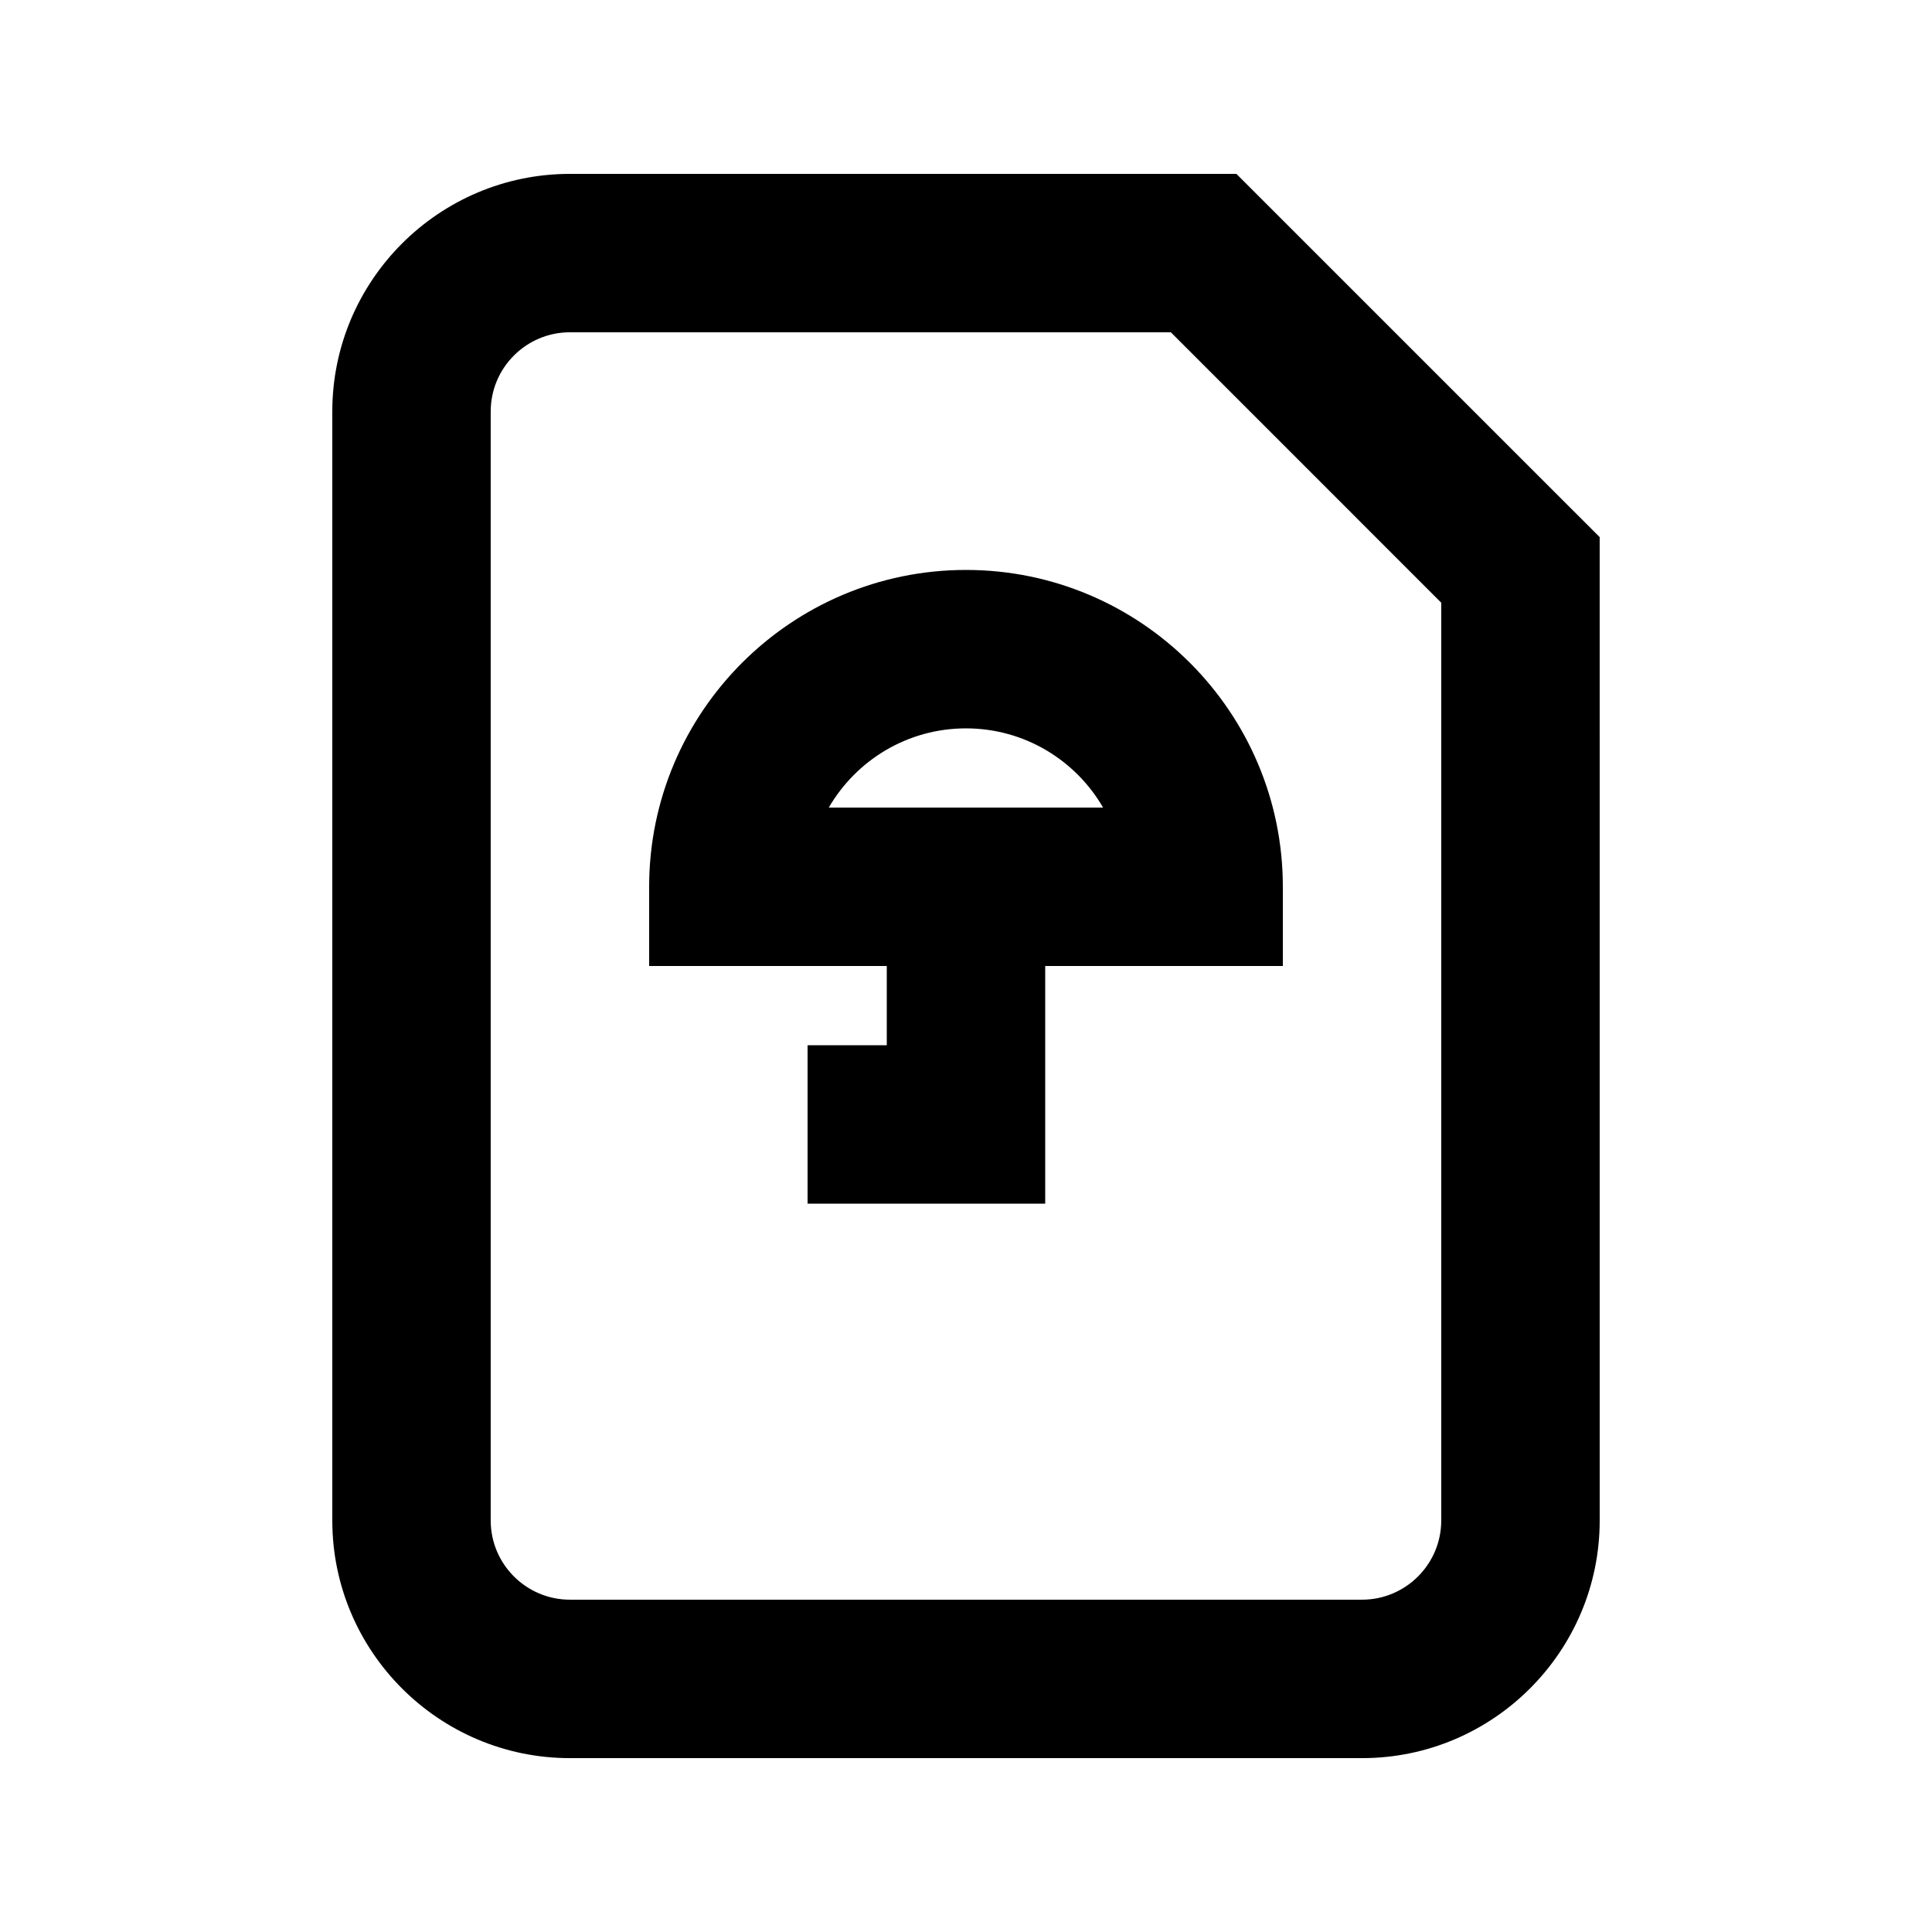
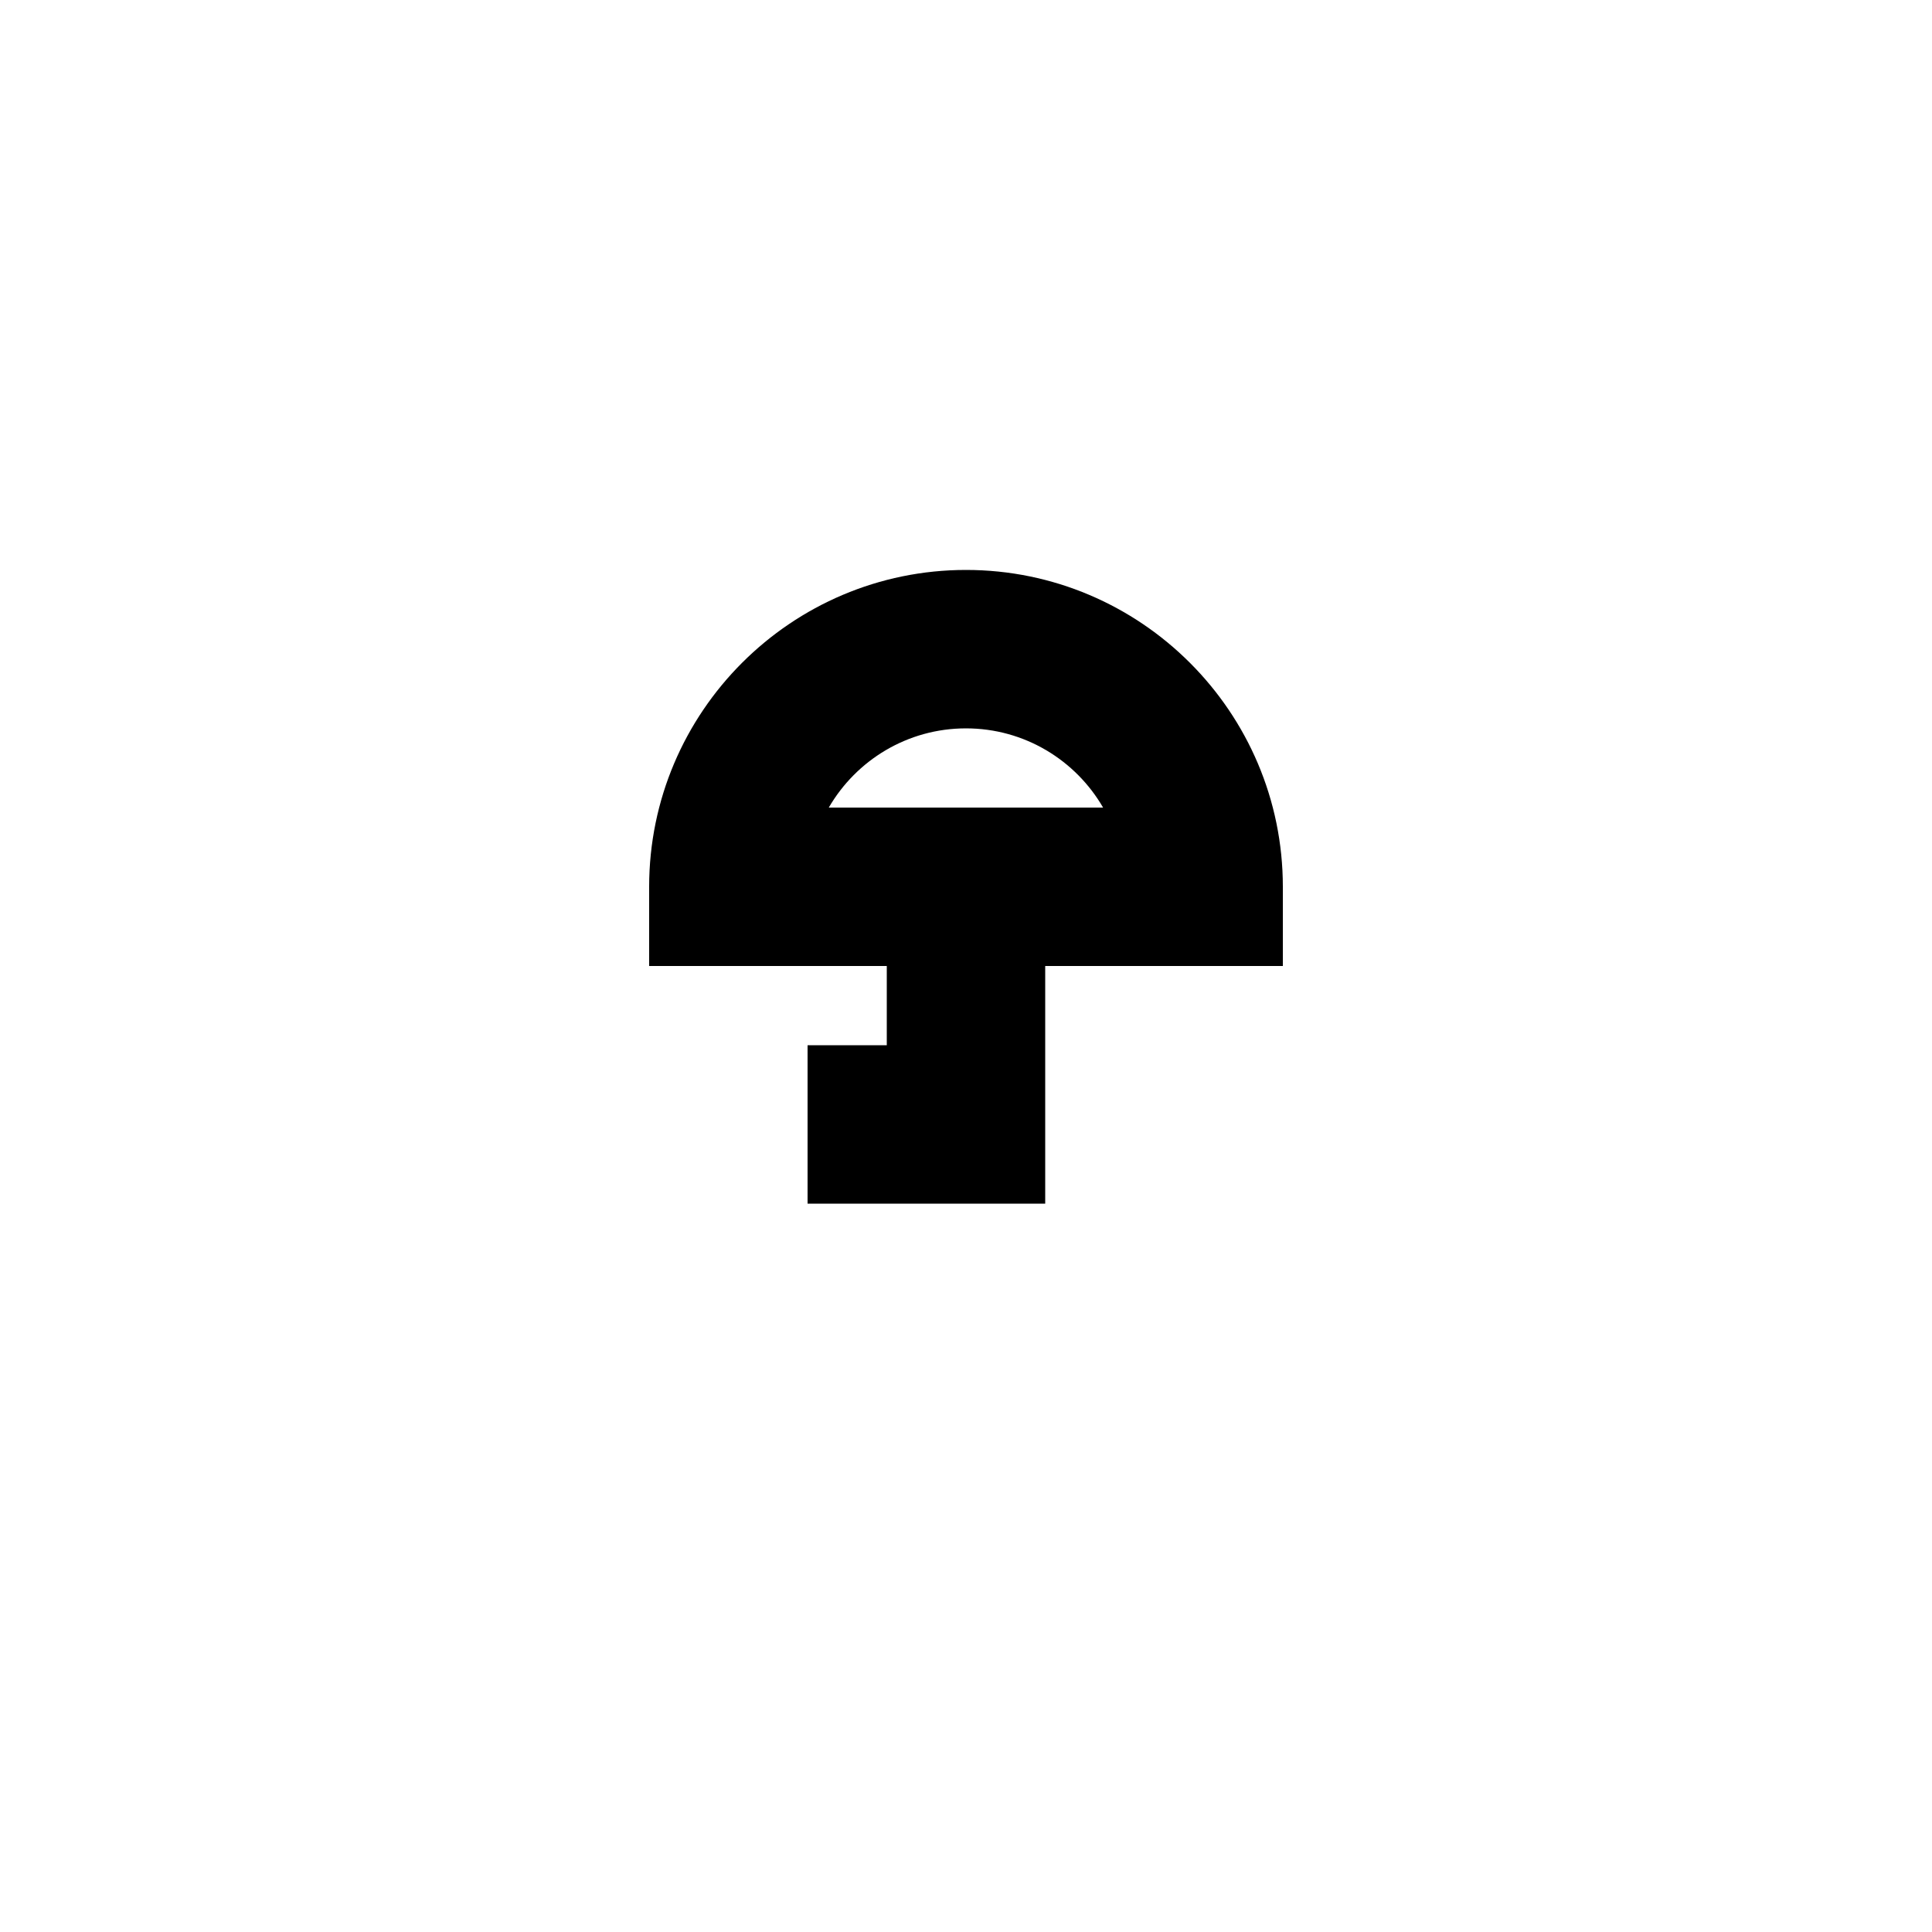
<svg xmlns="http://www.w3.org/2000/svg" fill="#000000" width="800px" height="800px" version="1.1" viewBox="144 144 512 512">
  <g>
    <path d="m316.03 379.01v20.992h62.977v20.992h-20.992v41.984h62.977v-62.977h62.977v-20.992c0-46.309-37.66-83.969-83.969-83.969s-83.969 37.66-83.969 83.969zm120.3-20.992h-72.695c7.285-12.555 20.844-20.992 36.359-20.992 15.512 0 29.074 8.438 36.336 20.992z" />
-     <path d="m471.66 190.08h-176.62c-34.723 0-62.977 28.254-62.977 62.977v293.89c0 34.723 28.254 62.977 62.977 62.977h209.92c34.723 0 62.977-28.254 62.977-62.977l-0.004-260.6zm54.285 356.86c0 11.586-9.426 20.992-20.992 20.992h-209.92c-11.566 0-20.992-9.406-20.992-20.992v-293.89c0-11.586 9.426-20.992 20.992-20.992h159.25l71.664 71.668z" />
  </g>
</svg>